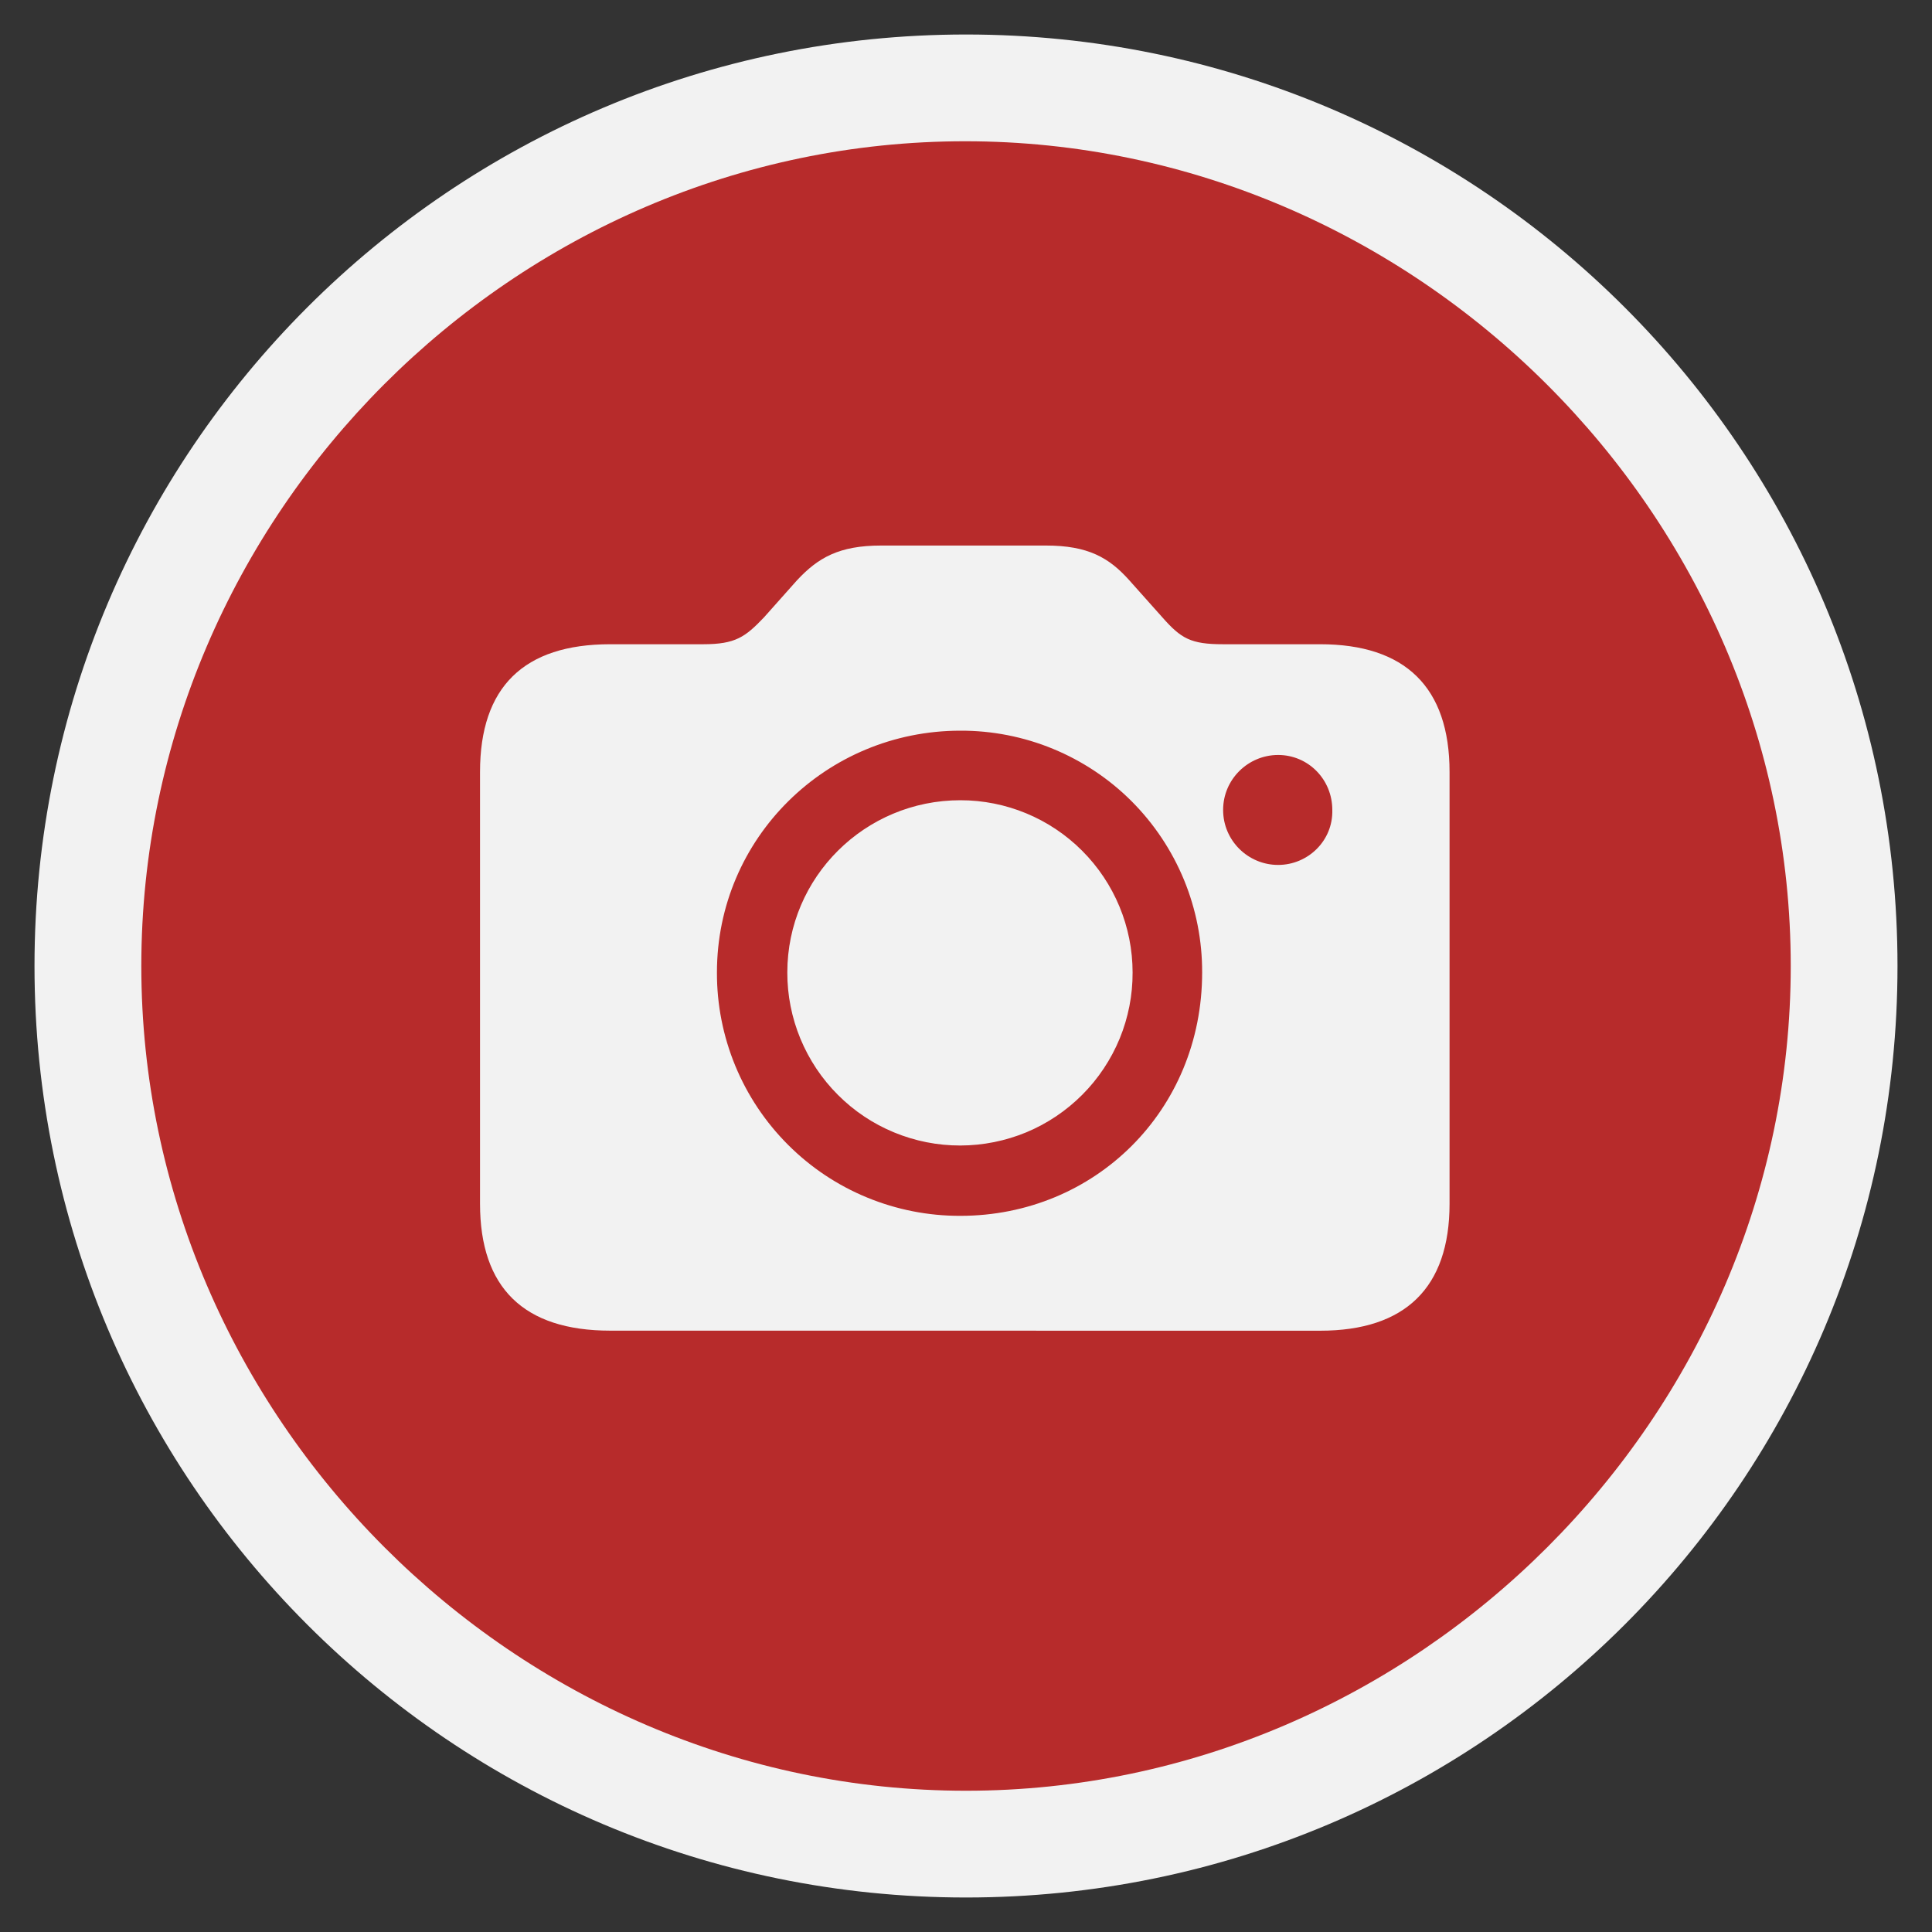
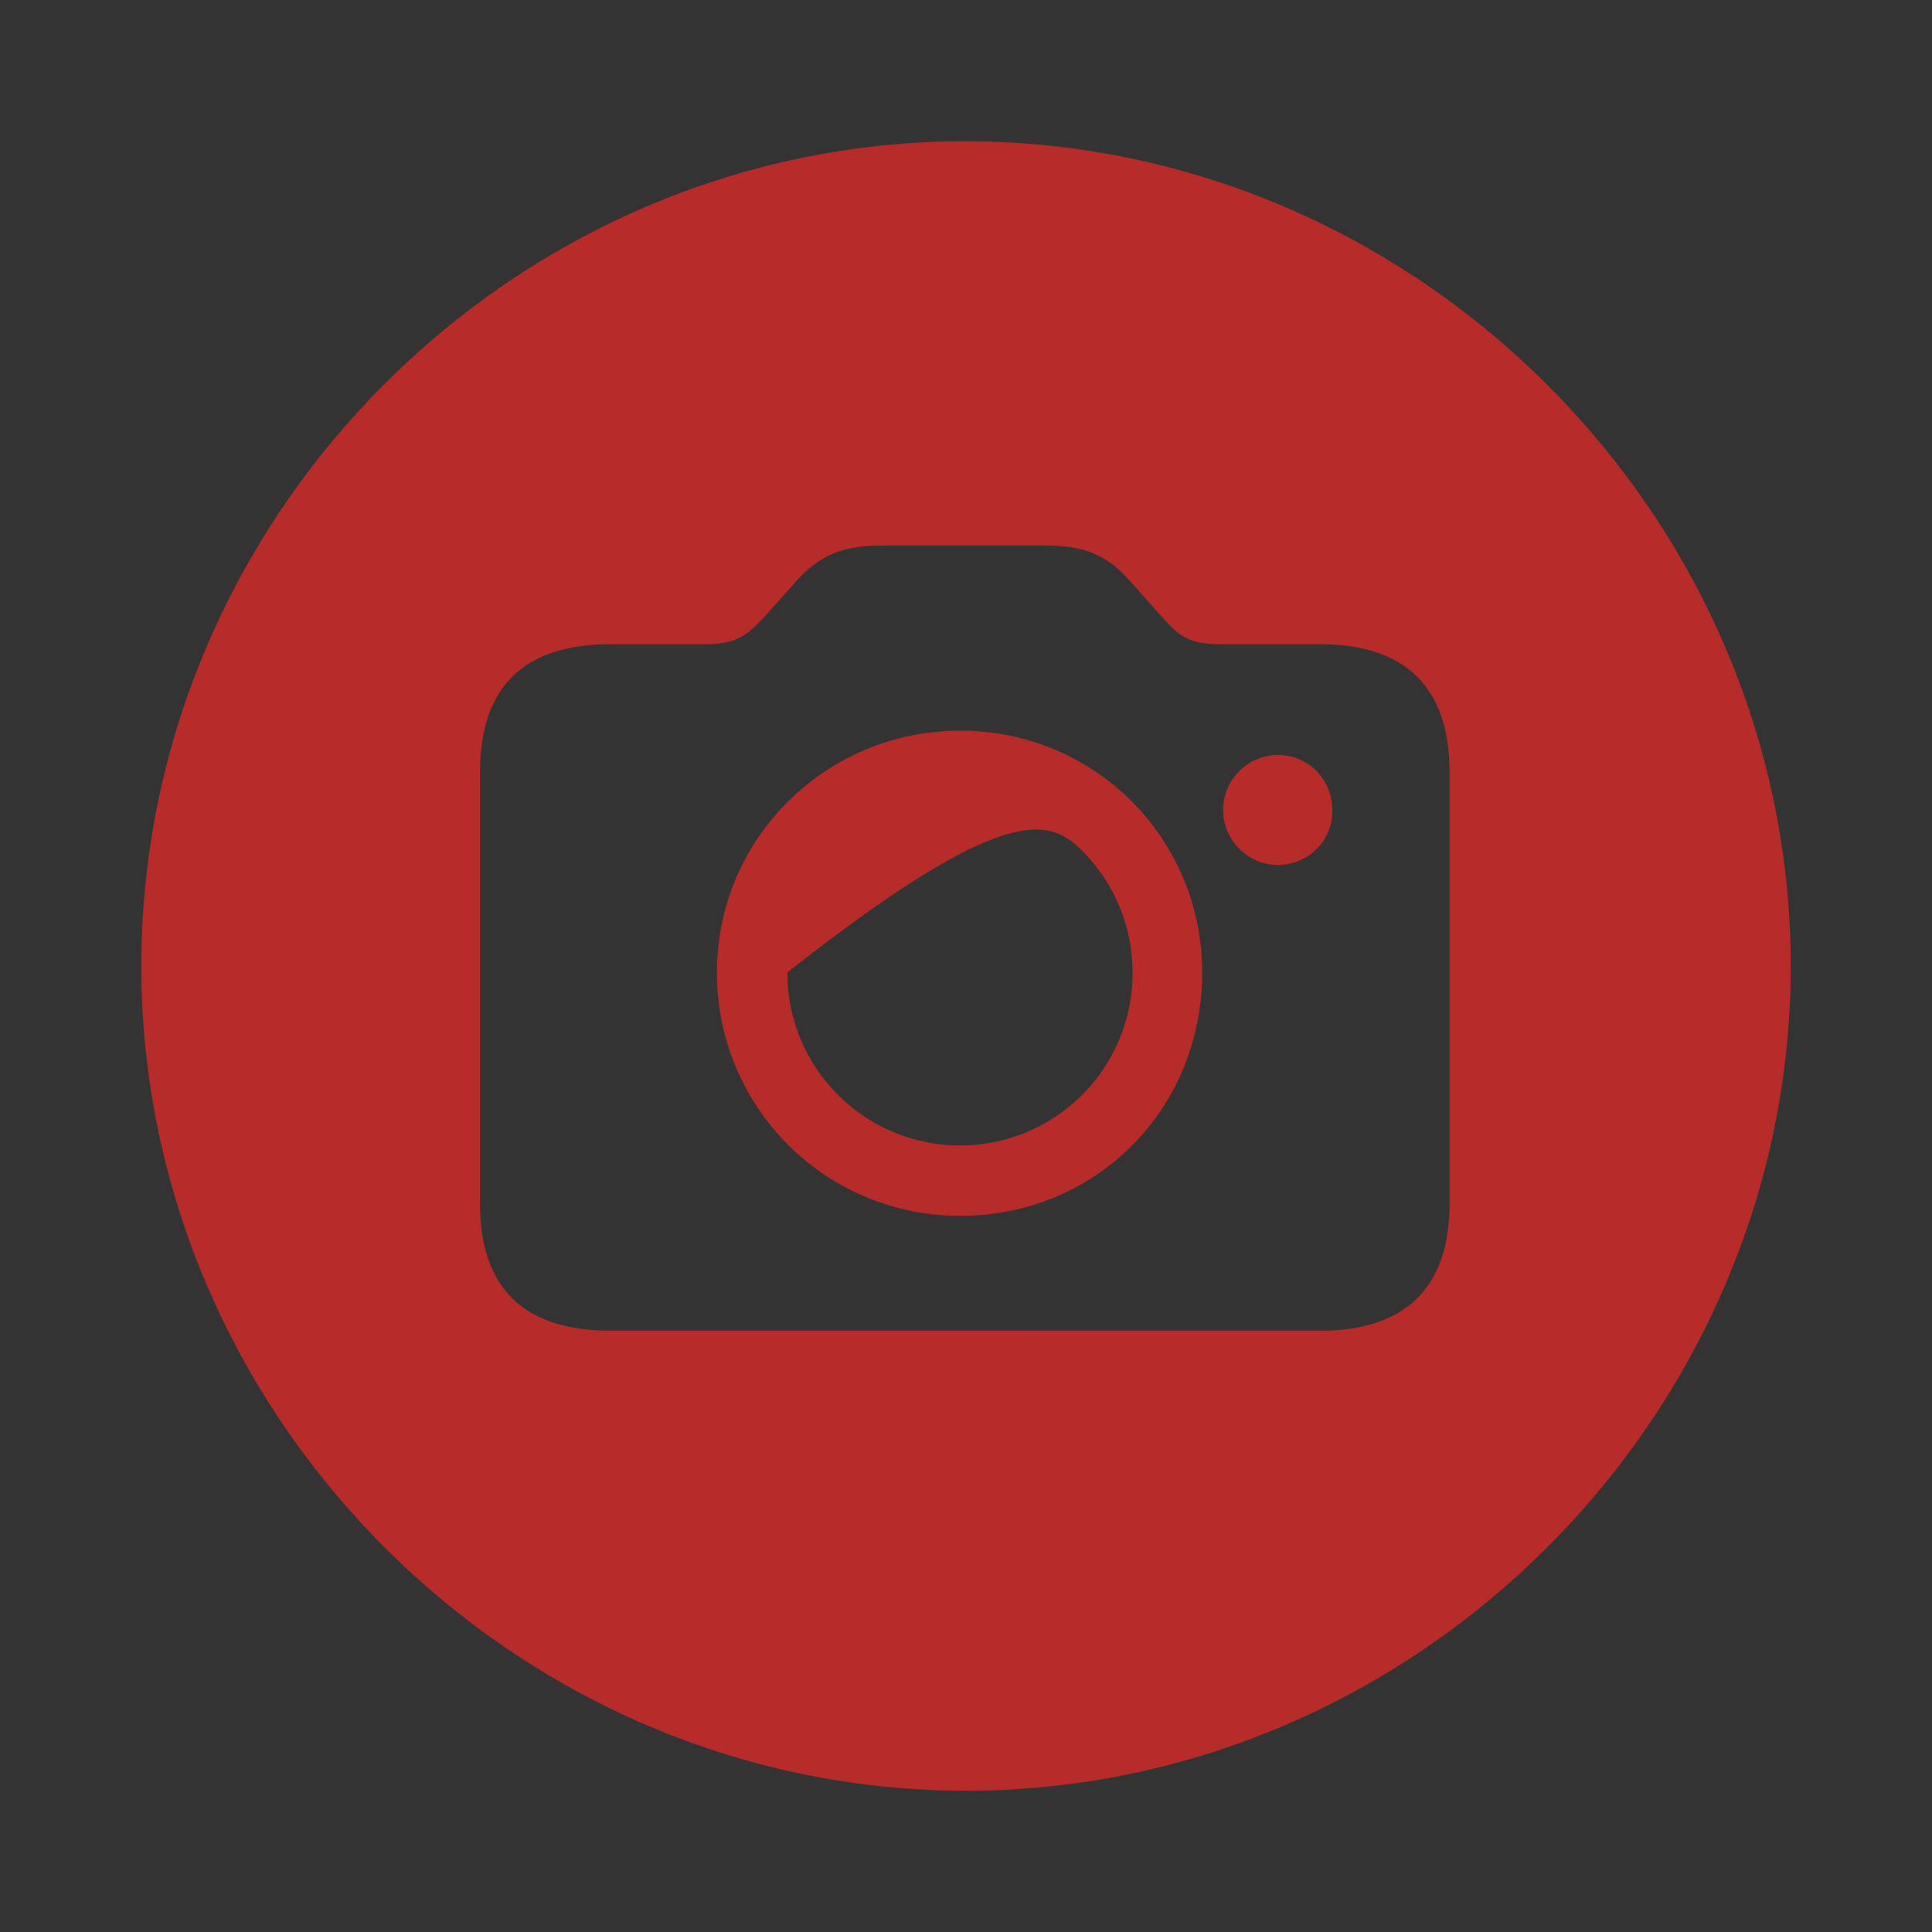
<svg xmlns="http://www.w3.org/2000/svg" width="35" height="35" viewBox="0 0 35 35" fill="none">
  <rect x="0" y="0" width="35" height="35" fill="#333333" stroke="none" />
  <g clip-path="url(#clip0_2071_5851)">
-     <path d="M34.375 17.5C34.375 26.82 26.82 34.375 17.5 34.375C8.18 34.375 0.625 26.82 0.625 17.5C0.625 8.18 8.18 0.625 17.5 0.625C26.82 0.625 34.375 8.18 34.375 17.5Z" fill="#F2F2F2" />
-     <path d="M17.5 32.441C25.66 32.441 32.441 25.659 32.441 17.5C32.441 9.326 25.645 2.559 17.485 2.559C9.312 2.559 2.56 9.326 2.56 17.5C2.56 25.659 9.326 32.441 17.5 32.441ZM11.055 24.106C9.488 24.106 8.696 23.33 8.696 21.806V13.985C8.696 12.447 9.488 11.671 11.055 11.671H12.74C13.325 11.671 13.501 11.539 13.838 11.187L14.438 10.513C14.82 10.103 15.201 9.883 15.962 9.883H18.95C19.712 9.883 20.093 10.103 20.459 10.513L21.06 11.187C21.397 11.568 21.572 11.671 22.158 11.671H23.916C25.454 11.671 26.26 12.447 26.26 13.985V21.807C26.26 23.331 25.454 24.107 23.916 24.107L11.055 24.106ZM17.398 22.026C19.829 22.026 21.778 20.122 21.778 17.617C21.78 17.042 21.668 16.471 21.449 15.939C21.229 15.406 20.907 14.923 20.5 14.515C20.093 14.108 19.609 13.786 19.076 13.566C18.544 13.347 17.974 13.235 17.398 13.237C14.966 13.237 12.988 15.185 12.988 17.617C12.986 18.197 13.099 18.771 13.32 19.307C13.541 19.843 13.866 20.329 14.276 20.739C14.686 21.149 15.172 21.474 15.708 21.694C16.244 21.915 16.818 22.028 17.398 22.026ZM23.154 15.669C23.696 15.669 24.151 15.229 24.136 14.673C24.136 14.116 23.696 13.677 23.155 13.677C22.613 13.677 22.158 14.116 22.158 14.673C22.158 15.229 22.612 15.669 23.154 15.669ZM17.398 20.752C16.986 20.753 16.578 20.672 16.198 20.515C15.817 20.358 15.471 20.127 15.18 19.835C14.888 19.544 14.658 19.198 14.5 18.817C14.343 18.437 14.262 18.029 14.263 17.617C14.263 15.889 15.67 14.497 17.398 14.497C18.226 14.497 19.019 14.826 19.604 15.412C20.189 15.997 20.518 16.79 20.518 17.617C20.52 18.028 20.44 18.435 20.284 18.815C20.127 19.195 19.898 19.54 19.608 19.831C19.318 20.122 18.974 20.354 18.595 20.512C18.216 20.669 17.809 20.751 17.398 20.752Z" fill="#B72B2B" />
+     <path d="M17.5 32.441C25.66 32.441 32.441 25.659 32.441 17.5C32.441 9.326 25.645 2.559 17.485 2.559C9.312 2.559 2.56 9.326 2.56 17.5C2.56 25.659 9.326 32.441 17.5 32.441ZM11.055 24.106C9.488 24.106 8.696 23.33 8.696 21.806V13.985C8.696 12.447 9.488 11.671 11.055 11.671H12.74C13.325 11.671 13.501 11.539 13.838 11.187L14.438 10.513C14.82 10.103 15.201 9.883 15.962 9.883H18.95C19.712 9.883 20.093 10.103 20.459 10.513L21.06 11.187C21.397 11.568 21.572 11.671 22.158 11.671H23.916C25.454 11.671 26.26 12.447 26.26 13.985V21.807C26.26 23.331 25.454 24.107 23.916 24.107L11.055 24.106ZM17.398 22.026C19.829 22.026 21.778 20.122 21.778 17.617C21.78 17.042 21.668 16.471 21.449 15.939C21.229 15.406 20.907 14.923 20.5 14.515C20.093 14.108 19.609 13.786 19.076 13.566C18.544 13.347 17.974 13.235 17.398 13.237C14.966 13.237 12.988 15.185 12.988 17.617C12.986 18.197 13.099 18.771 13.32 19.307C13.541 19.843 13.866 20.329 14.276 20.739C14.686 21.149 15.172 21.474 15.708 21.694C16.244 21.915 16.818 22.028 17.398 22.026ZM23.154 15.669C23.696 15.669 24.151 15.229 24.136 14.673C24.136 14.116 23.696 13.677 23.155 13.677C22.613 13.677 22.158 14.116 22.158 14.673C22.158 15.229 22.612 15.669 23.154 15.669ZM17.398 20.752C16.986 20.753 16.578 20.672 16.198 20.515C15.817 20.358 15.471 20.127 15.18 19.835C14.888 19.544 14.658 19.198 14.5 18.817C14.343 18.437 14.262 18.029 14.263 17.617C18.226 14.497 19.019 14.826 19.604 15.412C20.189 15.997 20.518 16.79 20.518 17.617C20.52 18.028 20.44 18.435 20.284 18.815C20.127 19.195 19.898 19.54 19.608 19.831C19.318 20.122 18.974 20.354 18.595 20.512C18.216 20.669 17.809 20.751 17.398 20.752Z" fill="#B72B2B" />
  </g>
  <defs>
    <clipPath id="clip0_2071_5851">
      <rect width="35" height="35" fill="white" />
    </clipPath>
  </defs>
</svg>